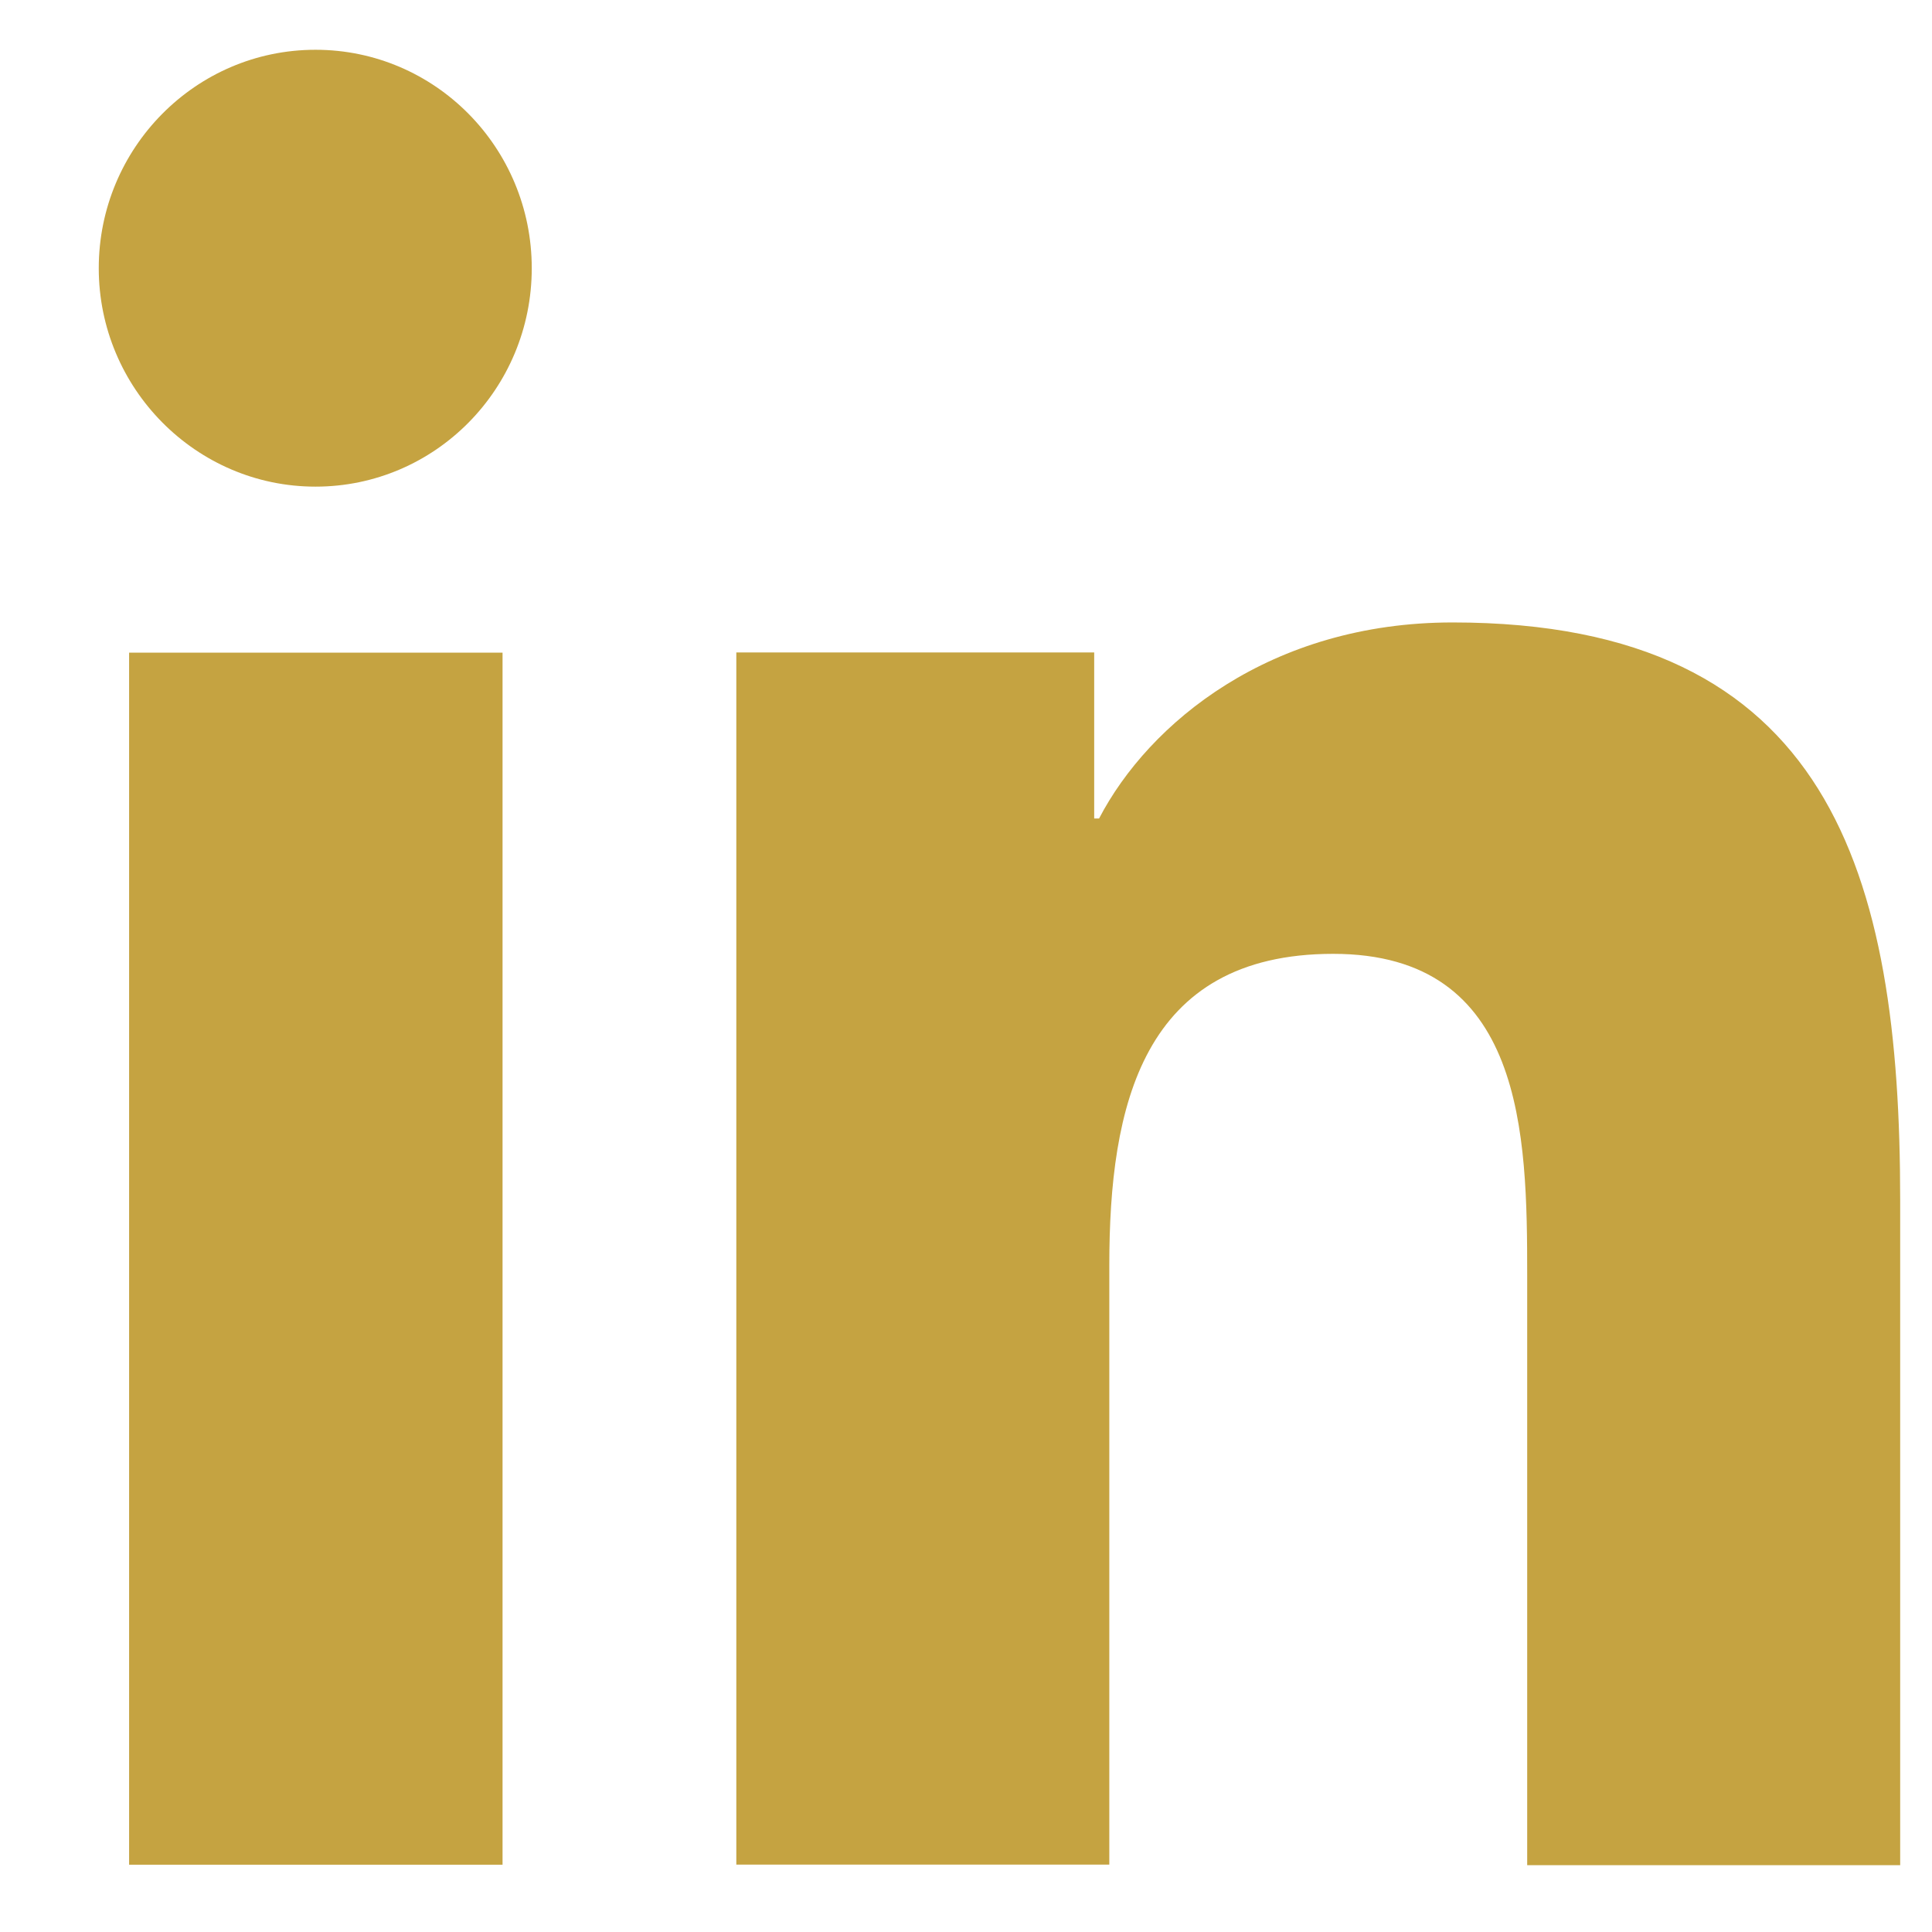
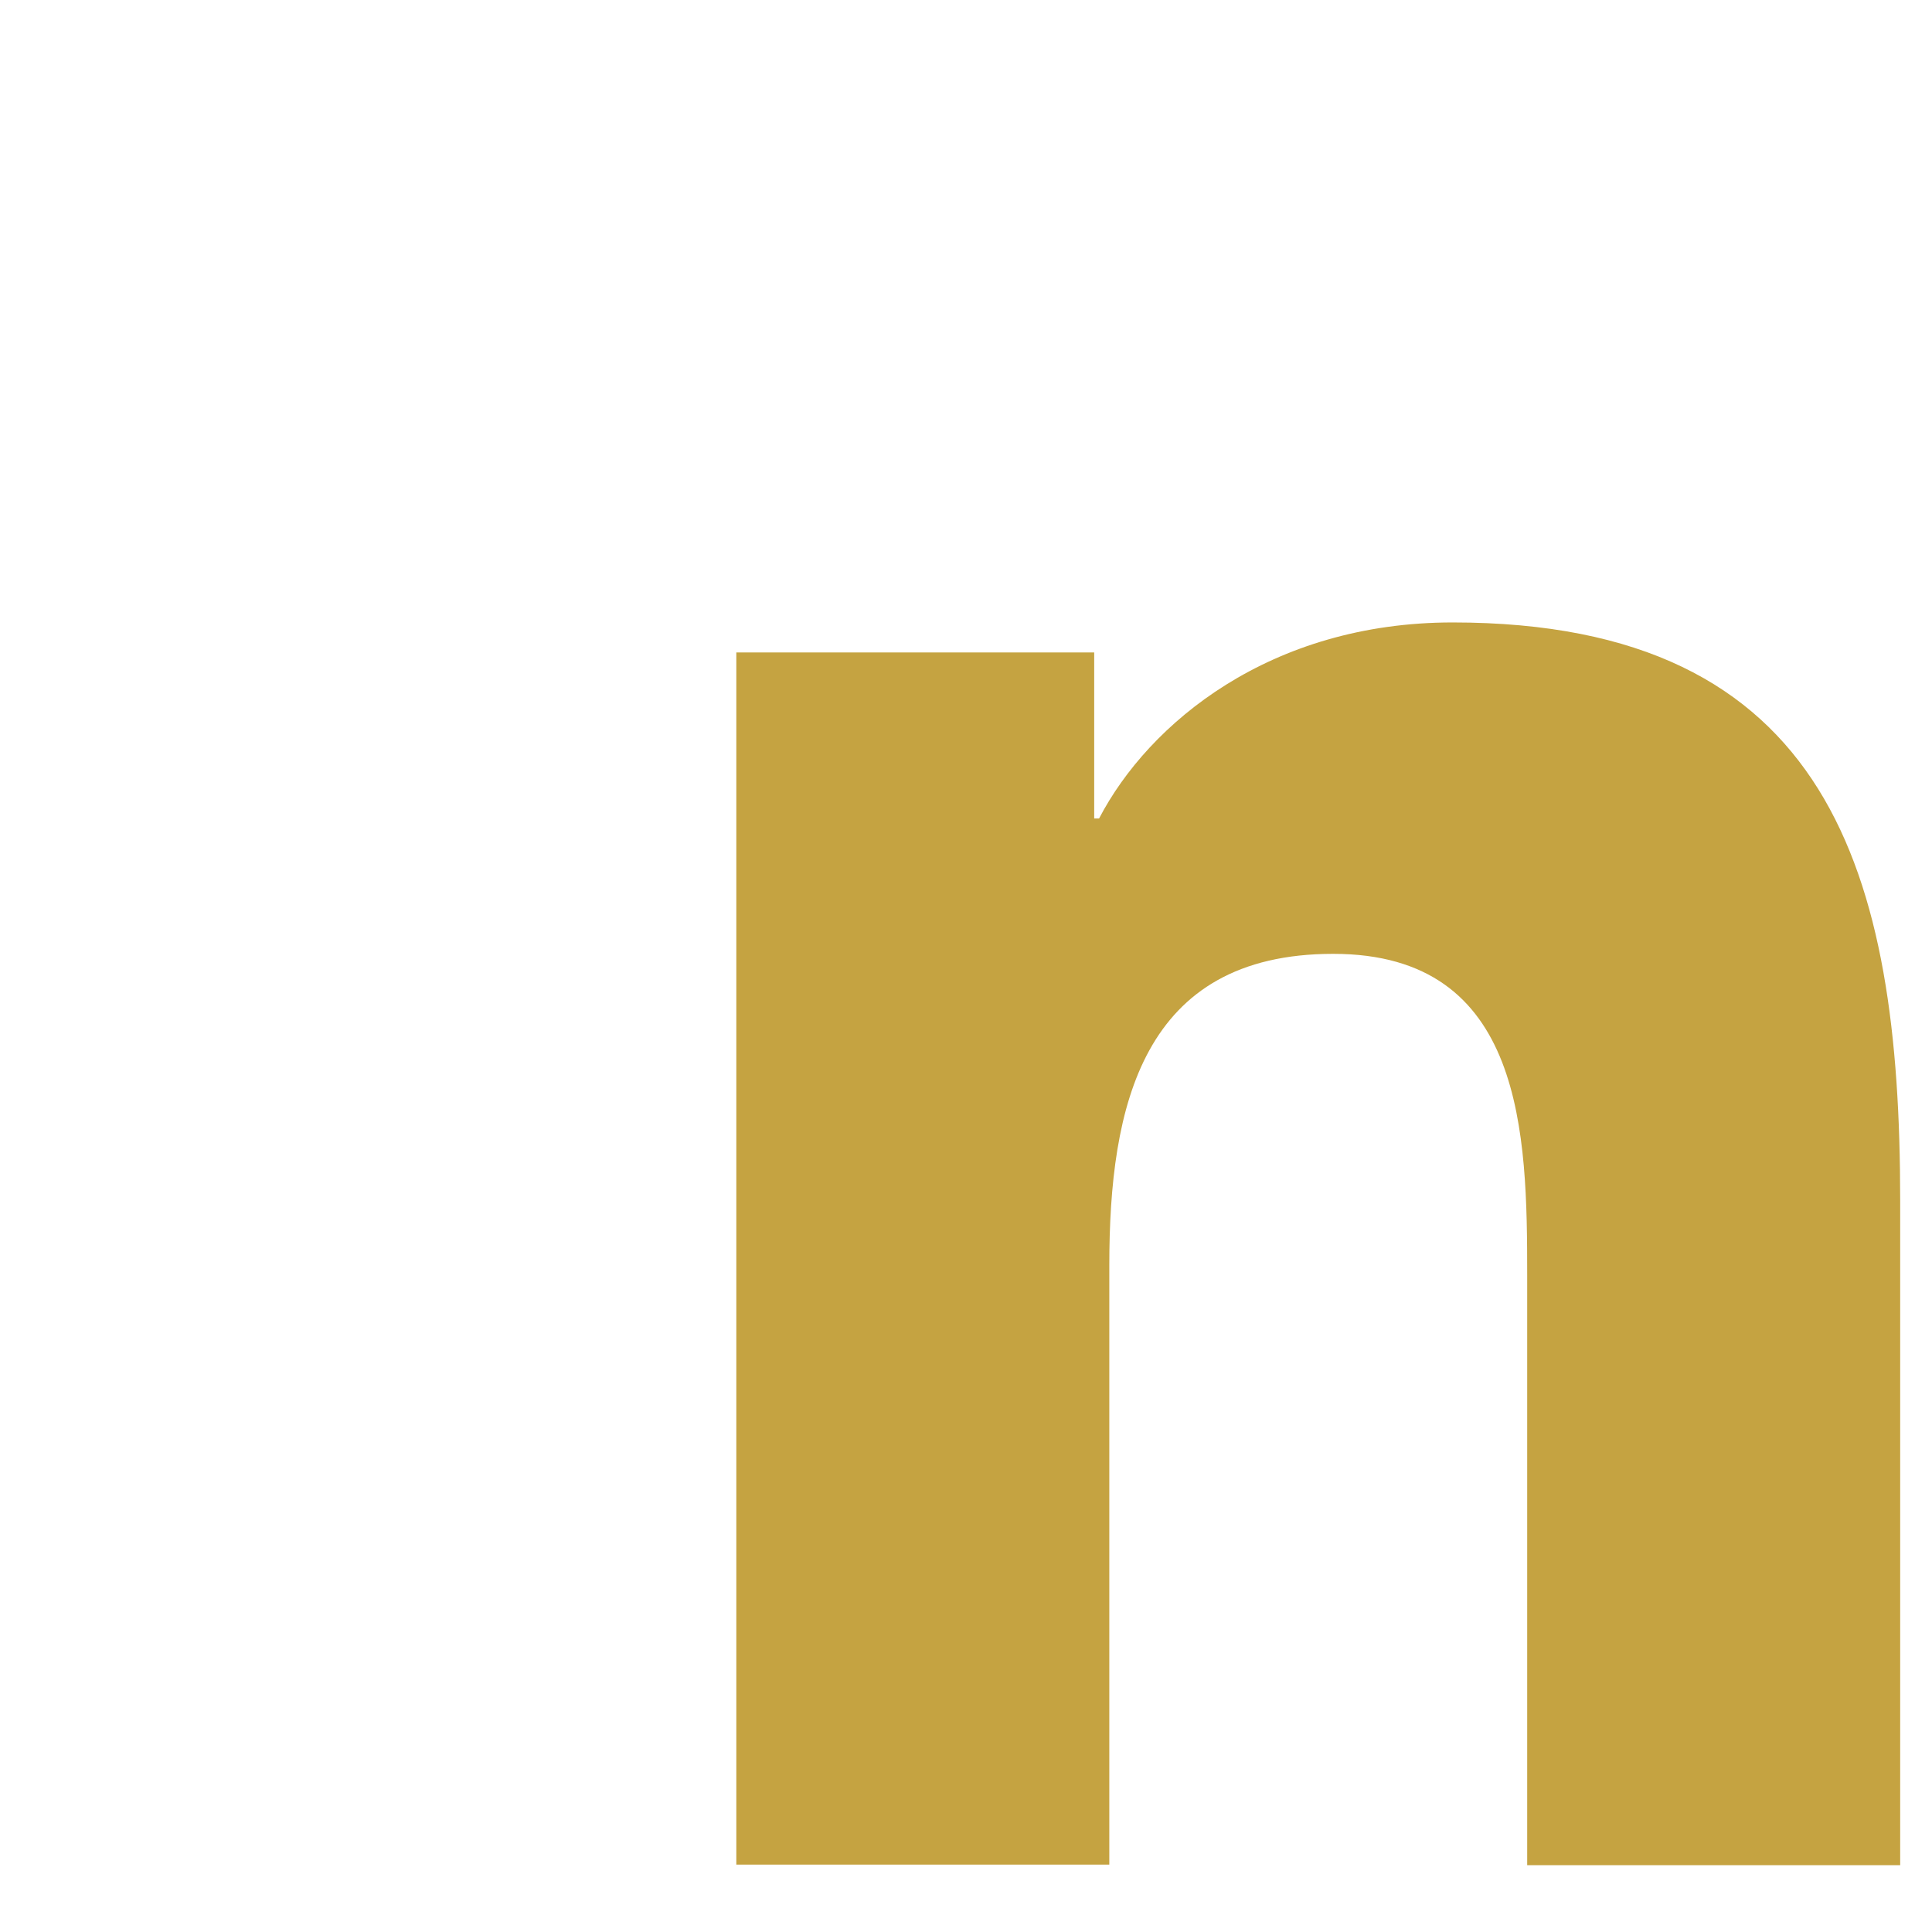
<svg xmlns="http://www.w3.org/2000/svg" width="17" height="17" viewBox="0 0 17 17" fill="none">
-   <path d="M1.136 5.743H4.422V16.408H1.136V5.743ZM2.776 0.438C3.828 0.438 4.679 1.298 4.679 2.36C4.679 3.422 3.828 4.282 2.776 4.282C1.725 4.282 0.869 3.417 0.869 2.36C0.869 1.303 1.721 0.438 2.776 0.438Z" fill="#C5A341" />
  <path d="M6.479 5.741H9.628V7.202H9.671C10.109 6.361 11.179 5.477 12.782 5.477C16.107 5.477 16.72 7.687 16.72 10.56V16.412H13.438V11.223C13.438 9.983 13.415 8.393 11.731 8.393C10.047 8.393 9.761 9.738 9.761 11.132V16.407H6.479V5.741Z" fill="#C5A341" />
</svg>